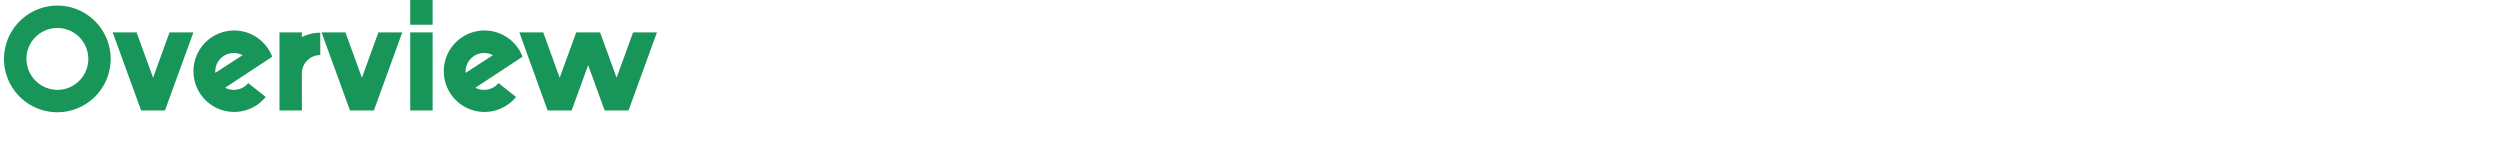
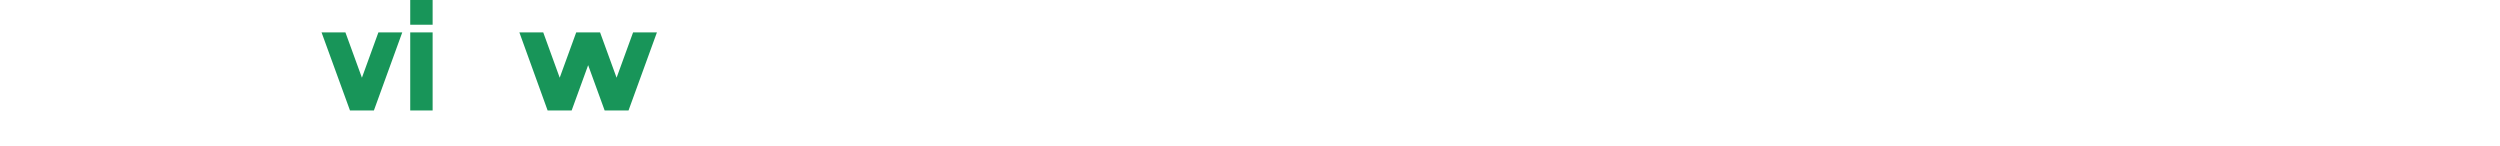
<svg xmlns="http://www.w3.org/2000/svg" id="Layer_1" data-name="Layer 1" viewBox="0 0 661.95 38.79">
  <defs>
    <style>.cls-1{fill:#189559;}</style>
  </defs>
  <title>IndigenousPublicArtProject_Proof1-3</title>
-   <path class="cls-1" d="M15.18,1.48A14.12,14.12,0,1,1,1.06,15.6,14.16,14.16,0,0,1,15.18,1.48Zm0,22.31A8.19,8.19,0,1,0,7,15.6,8.25,8.25,0,0,0,15.18,23.79Z" />
-   <path class="cls-1" d="M36.16,8.58l4.37,12,4.36-12h6.32L43.68,29.25H37.37L29.84,8.58Z" />
-   <path class="cls-1" d="M59.6,23.24a5.17,5.17,0,0,0,2.34.55A4.9,4.9,0,0,0,65.72,22l4.64,3.67a10.78,10.78,0,1,1,1.72-10.65ZM57,18.91v.39l7.22-4.68a4.6,4.6,0,0,0-2.3-.58A4.89,4.89,0,0,0,57,18.91Z" />
-   <path class="cls-1" d="M74,29.25V8.58h5.93V9.83a10.9,10.9,0,0,1,4.87-1.17v5.93a4.84,4.84,0,0,0-4.87,4.87v9.79Z" />
  <path class="cls-1" d="M91.46,8.58l4.37,12,4.36-12h6.32L99,29.25H92.67L85.14,8.58Z" />
  <path class="cls-1" d="M114.55,0V6.55h-5.93V0Zm0,8.58V29.25h-5.93V8.58Z" />
-   <path class="cls-1" d="M125.86,23.24a5.17,5.17,0,0,0,2.34.55A4.9,4.9,0,0,0,132,22l4.64,3.67a10.78,10.78,0,1,1,1.72-10.65Zm-2.58-4.33v.39l7.22-4.68a4.6,4.6,0,0,0-2.3-.58A4.89,4.89,0,0,0,123.28,18.91Z" />
  <path class="cls-1" d="M173.94,8.58l-7.52,20.67H160.1l-4.37-12-4.37,12H145L137.52,8.58h6.32l4.36,12,4.37-12h6.32l4.37,12,4.37-12Z" />
</svg>